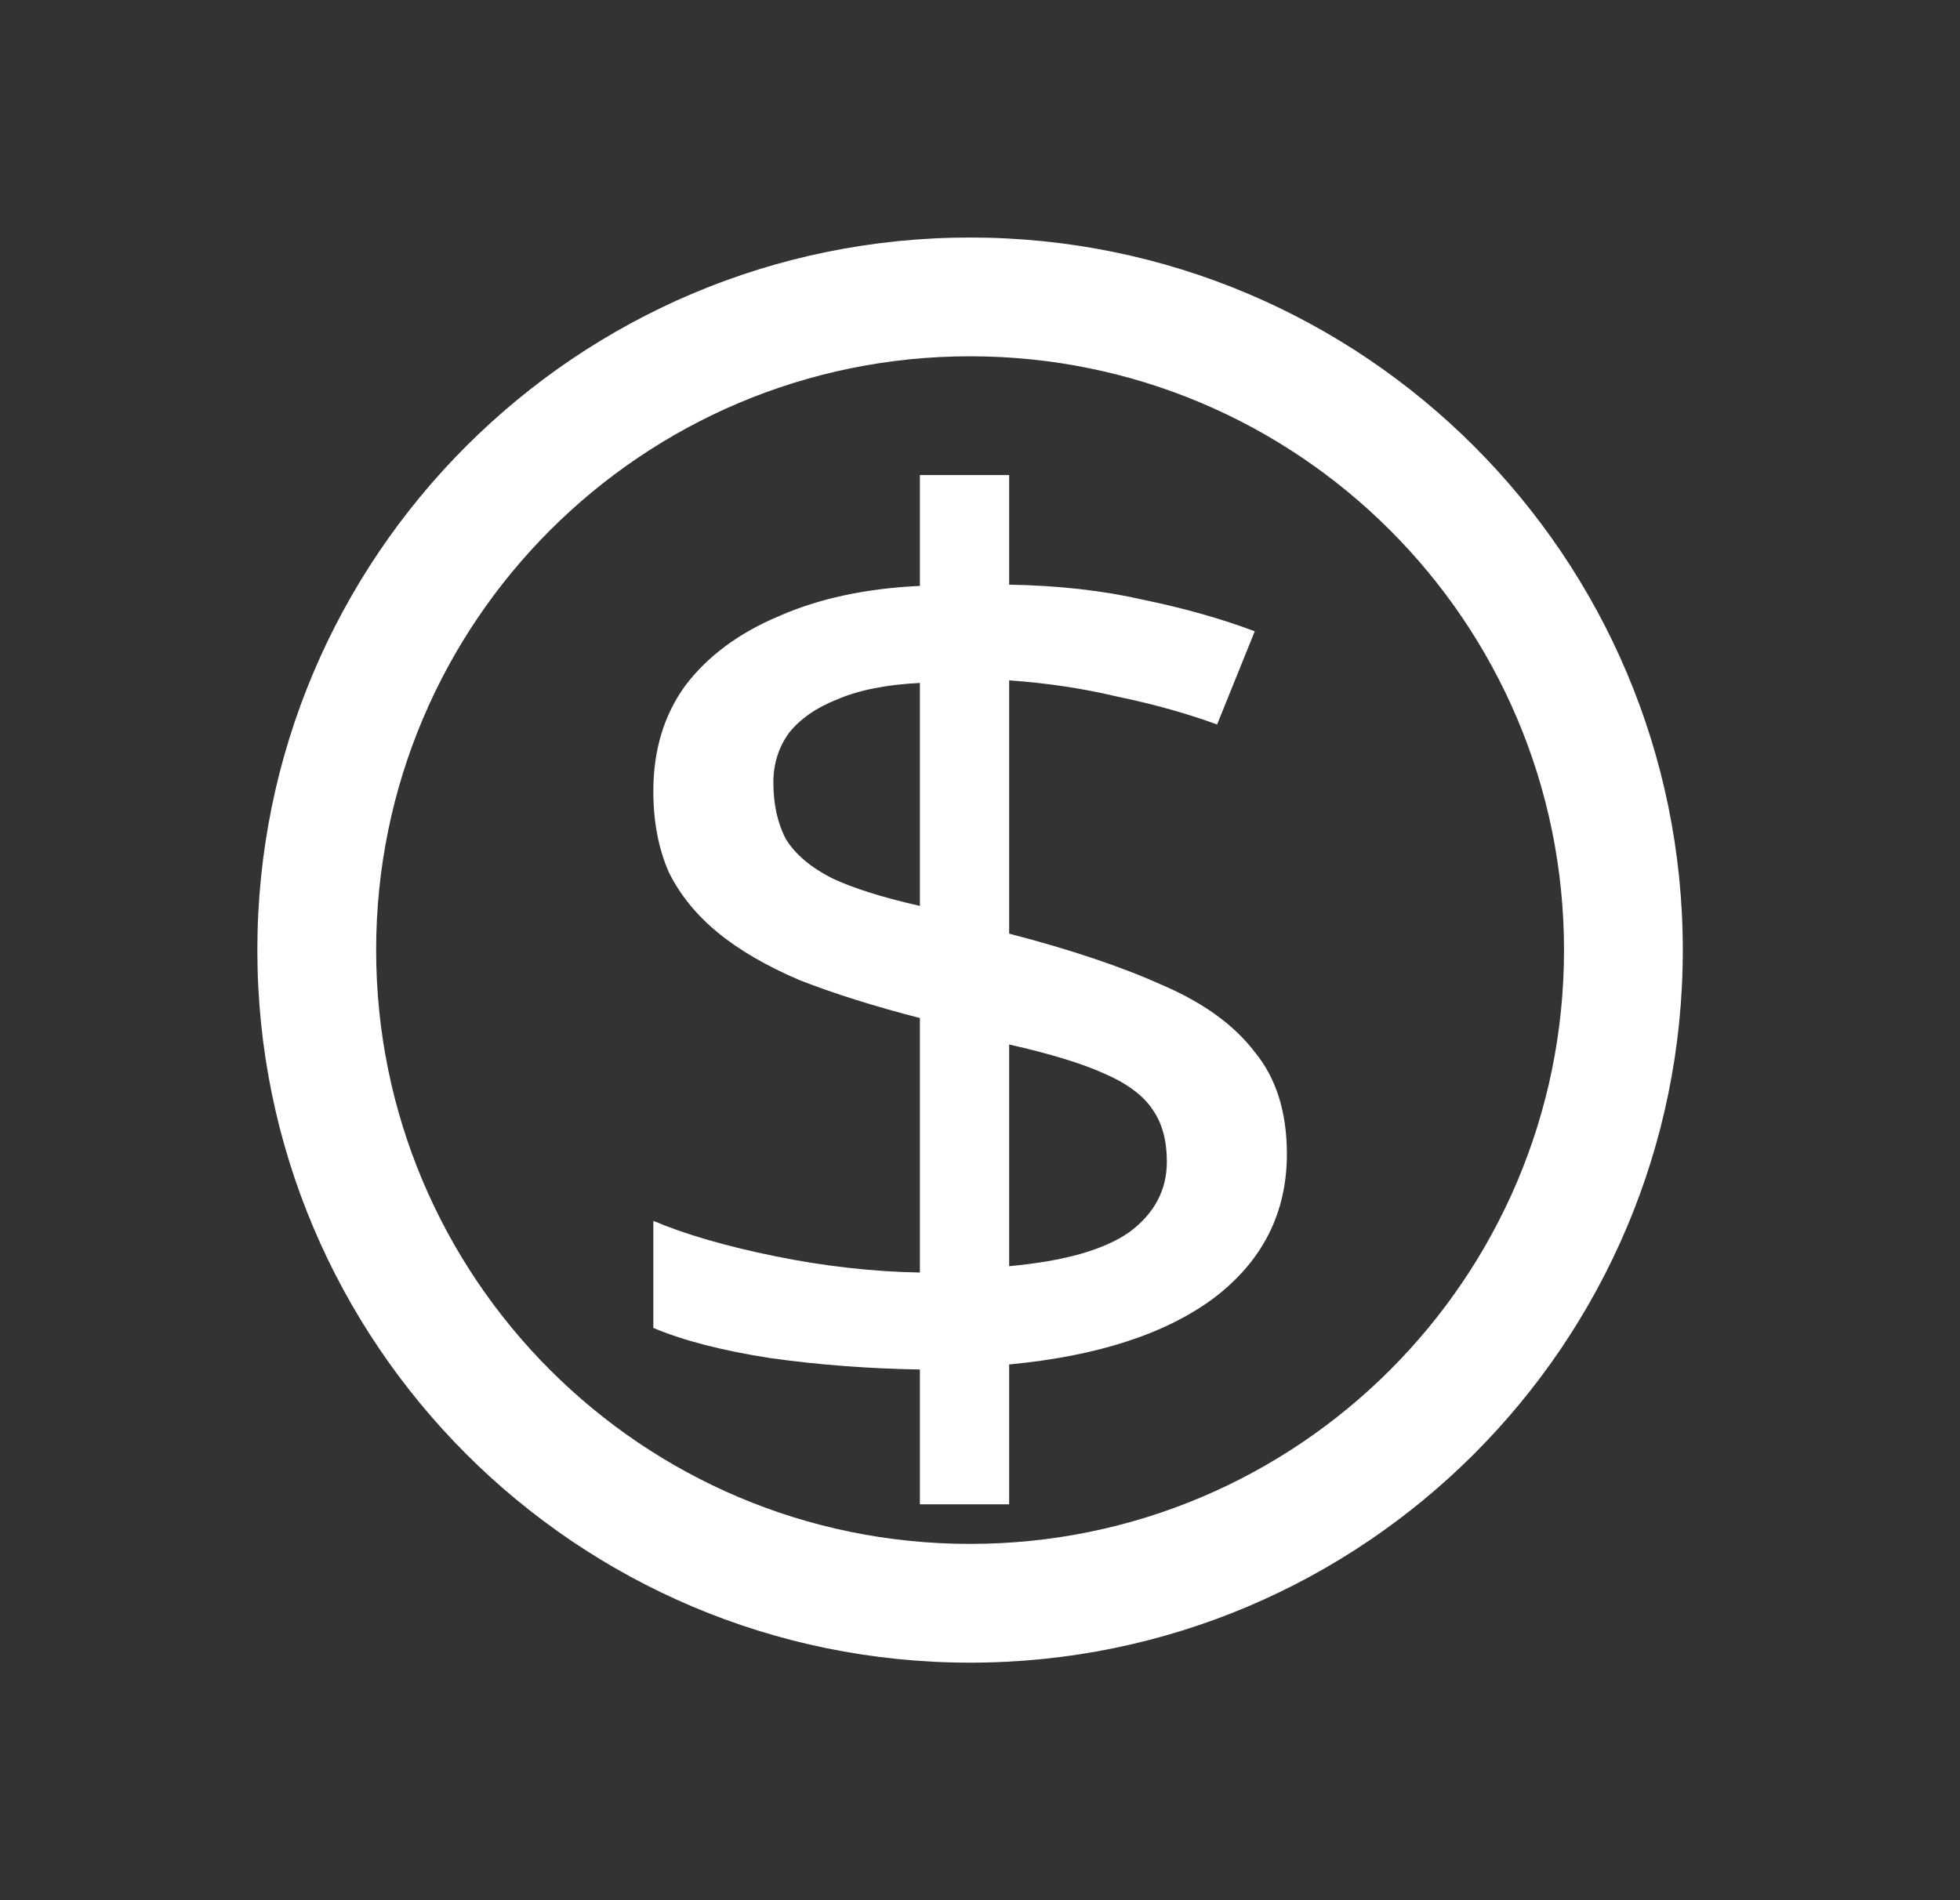
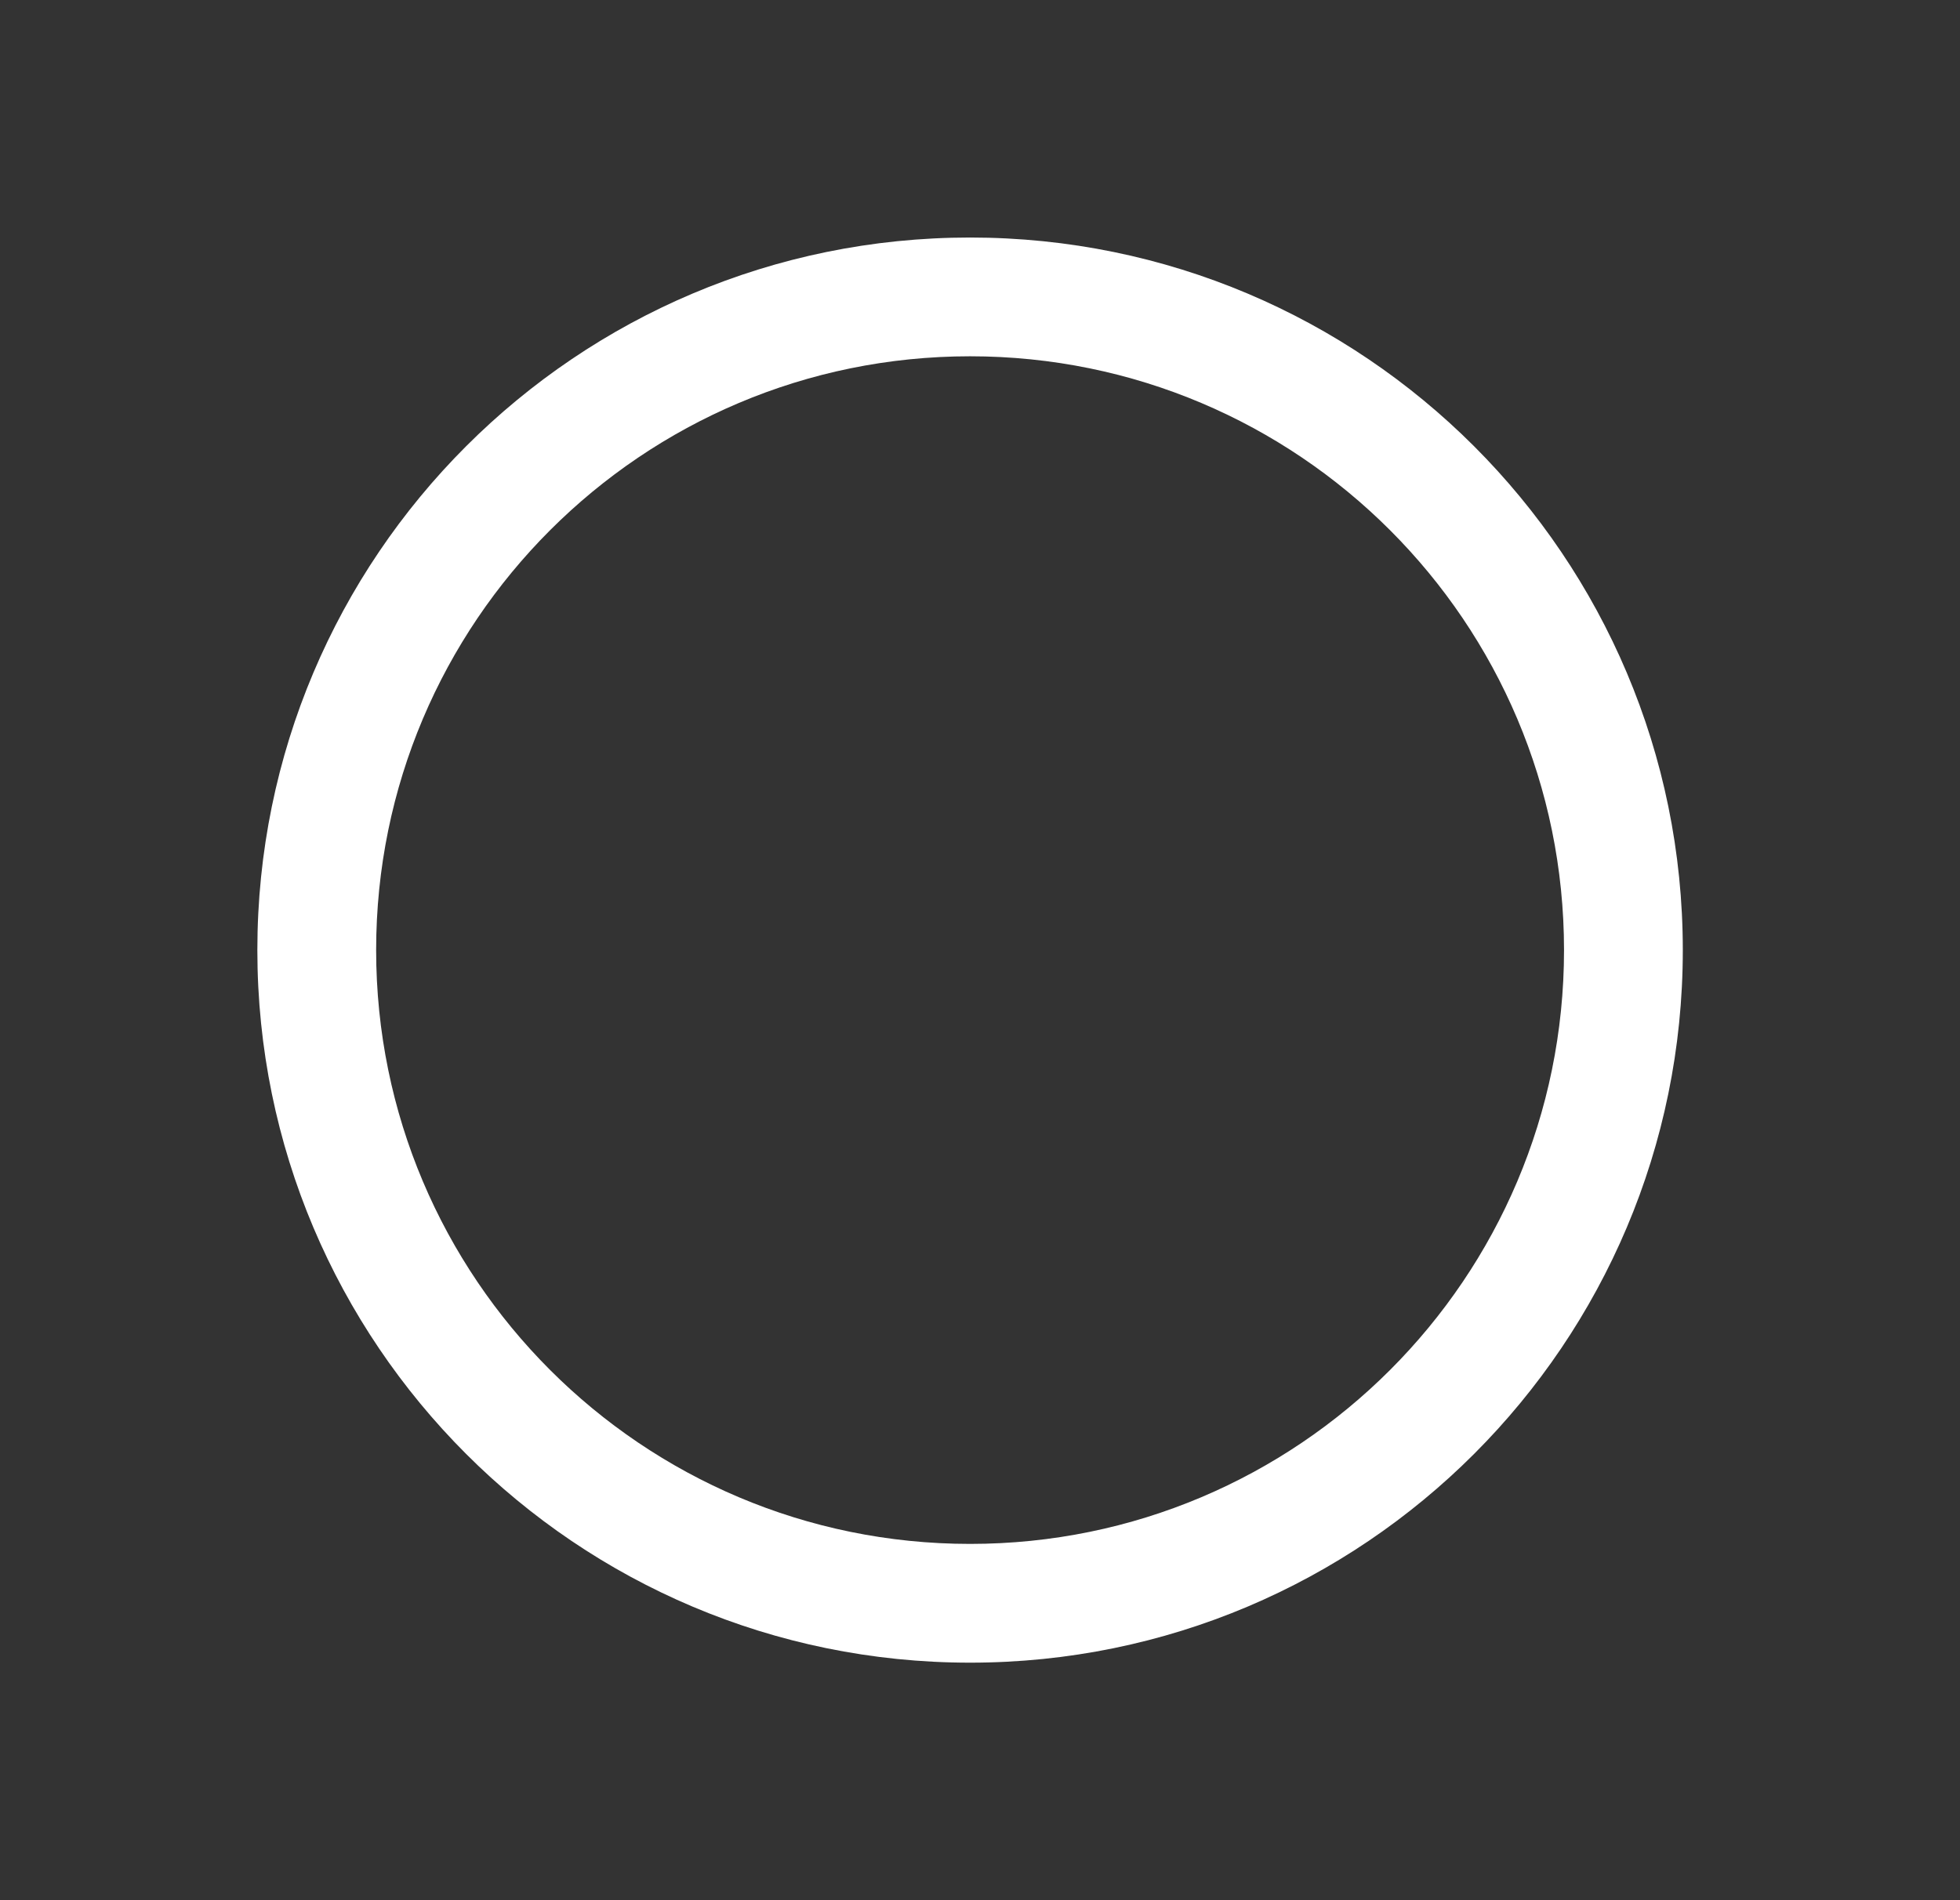
<svg xmlns="http://www.w3.org/2000/svg" width="33" height="32" viewBox="0 0 33 32" fill="none">
  <rect x="0" y="0" width="33" height="32" fill="#333333" stroke="none" />
  <path fill-rule="evenodd" clip-rule="evenodd" d="M16.333 26C21.856 26 26.333 21.523 26.333 16C26.333 10.477 21.856 6 16.333 6C10.81 6 6.333 10.477 6.333 16C6.333 21.523 10.81 26 16.333 26ZM16.333 28C22.961 28 28.333 22.627 28.333 16C28.333 9.373 22.961 4 16.333 4C9.706 4 4.333 9.373 4.333 16C4.333 22.627 9.706 28 16.333 28Z" fill="white" />
-   <path d="M15.488 23.063C14.626 23.049 13.788 22.985 12.974 22.872C12.159 22.745 11.501 22.575 11 22.363V20.56C11.533 20.786 12.214 20.984 13.044 21.154C13.874 21.323 14.689 21.416 15.488 21.43V17.144C14.72 16.946 14.046 16.734 13.467 16.508C12.903 16.267 12.441 15.998 12.081 15.701C11.72 15.404 11.446 15.065 11.258 14.683C11.086 14.287 11 13.834 11 13.325C11 12.632 11.18 12.038 11.54 11.543C11.916 11.048 12.441 10.659 13.115 10.376C13.788 10.079 14.579 9.909 15.488 9.867V8H16.991V9.846C17.821 9.86 18.573 9.945 19.247 10.1C19.936 10.242 20.562 10.419 21.126 10.631L20.492 12.201C19.991 12.017 19.435 11.861 18.824 11.734C18.229 11.592 17.618 11.501 16.991 11.458V15.723C18.025 15.991 18.887 16.281 19.576 16.592C20.265 16.889 20.782 17.264 21.126 17.717C21.487 18.155 21.667 18.728 21.667 19.435C21.667 20.425 21.259 21.232 20.445 21.854C19.631 22.462 18.479 22.837 16.991 22.978V25.333H15.488V23.063ZM16.991 21.323C17.915 21.239 18.589 21.048 19.012 20.751C19.435 20.439 19.646 20.044 19.646 19.563C19.646 19.209 19.568 18.919 19.411 18.693C19.255 18.452 18.98 18.247 18.589 18.078C18.213 17.908 17.68 17.745 16.991 17.59V21.323ZM15.488 11.501C14.924 11.529 14.462 11.621 14.101 11.776C13.741 11.918 13.467 12.109 13.279 12.349C13.107 12.59 13.021 12.866 13.021 13.177C13.021 13.544 13.091 13.863 13.232 14.131C13.389 14.386 13.647 14.605 14.007 14.789C14.368 14.959 14.861 15.114 15.488 15.256V11.501Z" fill="white" />
</svg>